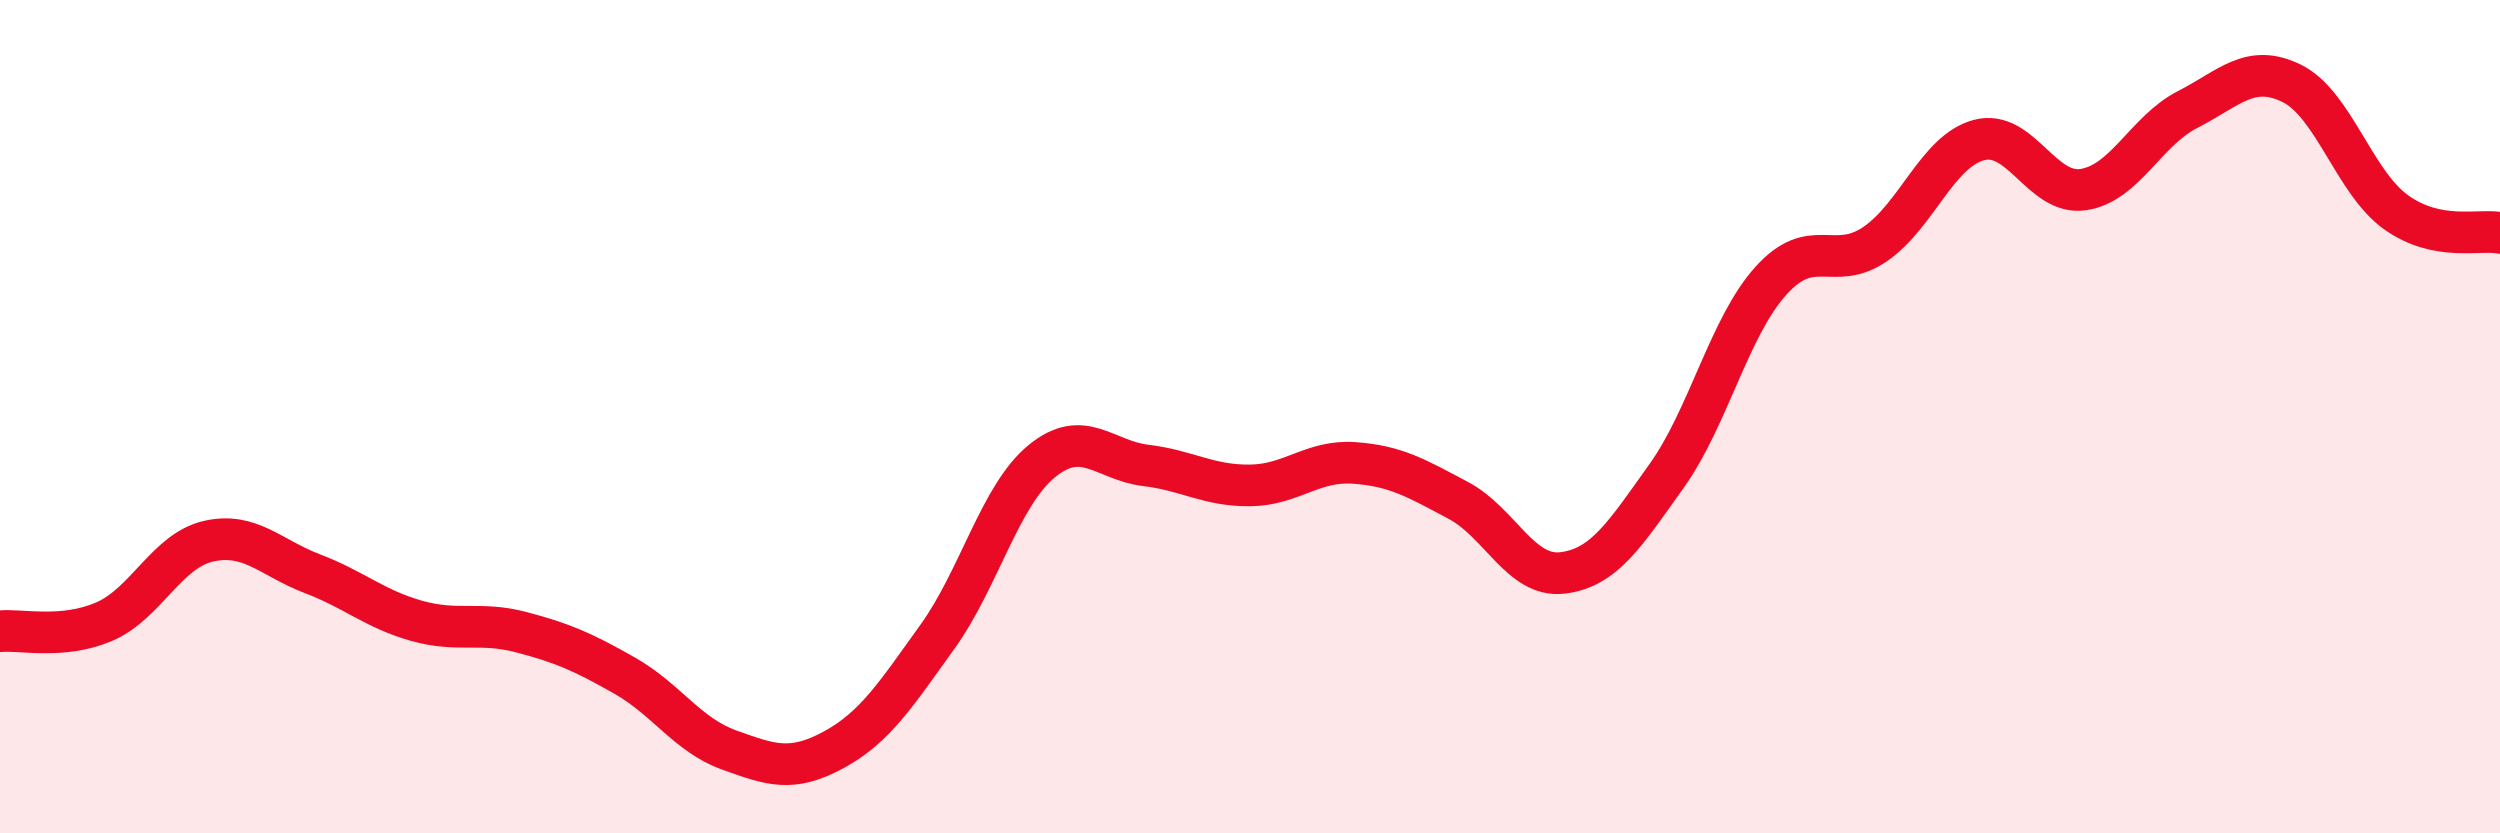
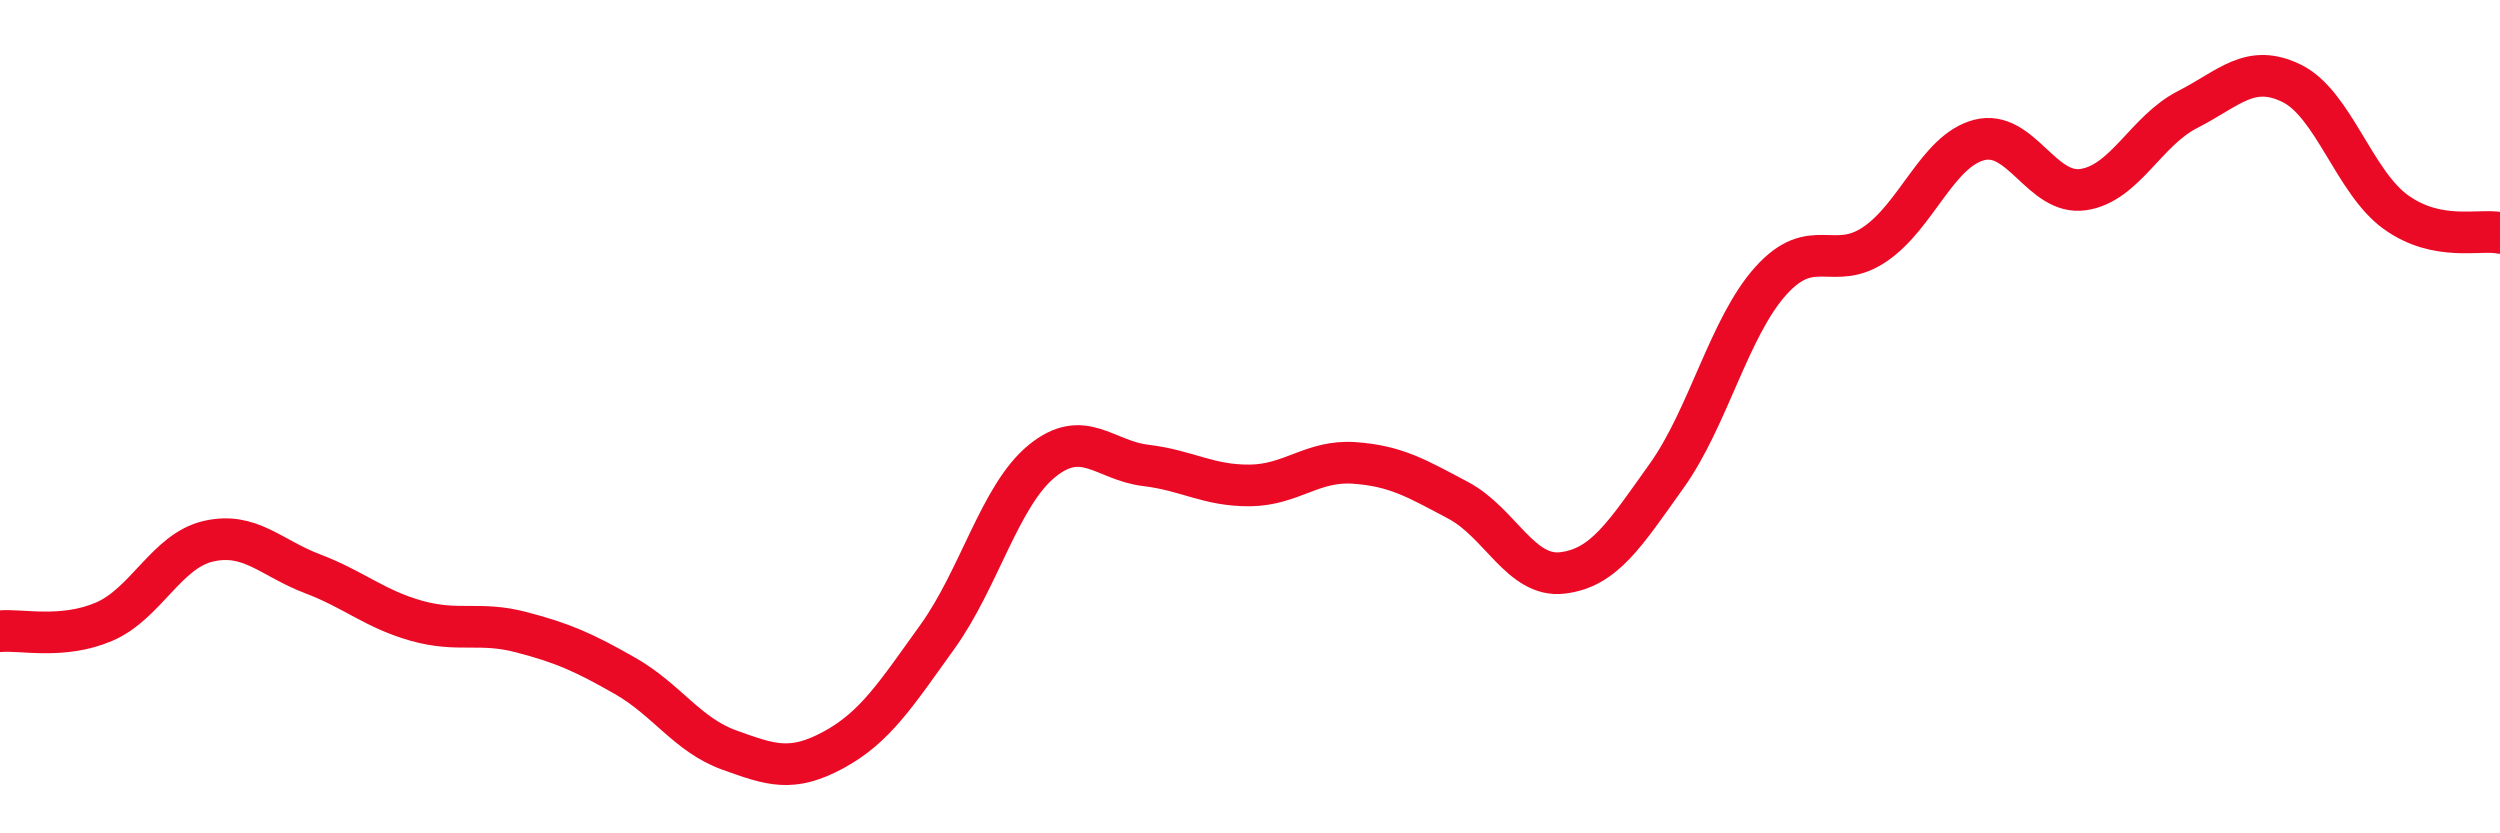
<svg xmlns="http://www.w3.org/2000/svg" width="60" height="20" viewBox="0 0 60 20">
-   <path d="M 0,15.15 C 0.5,15.1 1.5,15.35 2.5,14.92 C 3.5,14.49 4,13.22 5,12.99 C 6,12.76 6.5,13.39 7.5,13.77 C 8.5,14.15 9,14.62 10,14.9 C 11,15.18 11.5,14.91 12.5,15.17 C 13.5,15.43 14,15.65 15,16.22 C 16,16.79 16.5,17.64 17.5,18 C 18.5,18.36 19,18.54 20,18 C 21,17.46 21.5,16.67 22.5,15.28 C 23.5,13.89 24,11.89 25,11.07 C 26,10.25 26.5,11.05 27.5,11.17 C 28.5,11.29 29,11.66 30,11.65 C 31,11.64 31.5,11.04 32.5,11.11 C 33.5,11.18 34,11.48 35,12.01 C 36,12.54 36.5,13.87 37.5,13.75 C 38.5,13.63 39,12.82 40,11.42 C 41,10.02 41.5,7.85 42.5,6.74 C 43.5,5.63 44,6.54 45,5.86 C 46,5.18 46.5,3.62 47.5,3.36 C 48.5,3.1 49,4.7 50,4.55 C 51,4.4 51.5,3.14 52.5,2.63 C 53.5,2.12 54,1.51 55,2 C 56,2.49 56.5,4.37 57.5,5.09 C 58.5,5.81 59.5,5.49 60,5.59L60 20L0 20Z" fill="#EB0A25" opacity="0.1" stroke-linecap="round" stroke-linejoin="round" />
  <path d="M 0,15.15 C 0.5,15.1 1.5,15.35 2.5,14.92 C 3.5,14.49 4,13.22 5,12.99 C 6,12.76 6.5,13.39 7.5,13.77 C 8.5,14.15 9,14.62 10,14.9 C 11,15.18 11.5,14.91 12.5,15.17 C 13.5,15.43 14,15.65 15,16.22 C 16,16.79 16.5,17.64 17.5,18 C 18.5,18.36 19,18.54 20,18 C 21,17.46 21.5,16.67 22.5,15.28 C 23.5,13.89 24,11.89 25,11.07 C 26,10.25 26.5,11.05 27.5,11.17 C 28.5,11.29 29,11.66 30,11.65 C 31,11.64 31.5,11.04 32.5,11.11 C 33.5,11.18 34,11.48 35,12.01 C 36,12.54 36.5,13.87 37.5,13.75 C 38.5,13.63 39,12.82 40,11.42 C 41,10.02 41.5,7.85 42.5,6.74 C 43.5,5.63 44,6.54 45,5.86 C 46,5.18 46.5,3.62 47.5,3.36 C 48.5,3.1 49,4.7 50,4.55 C 51,4.4 51.5,3.14 52.5,2.63 C 53.5,2.12 54,1.51 55,2 C 56,2.49 56.5,4.37 57.5,5.09 C 58.5,5.81 59.5,5.49 60,5.59" stroke="#EB0A25" stroke-width="1" fill="none" stroke-linecap="round" stroke-linejoin="round" />
</svg>